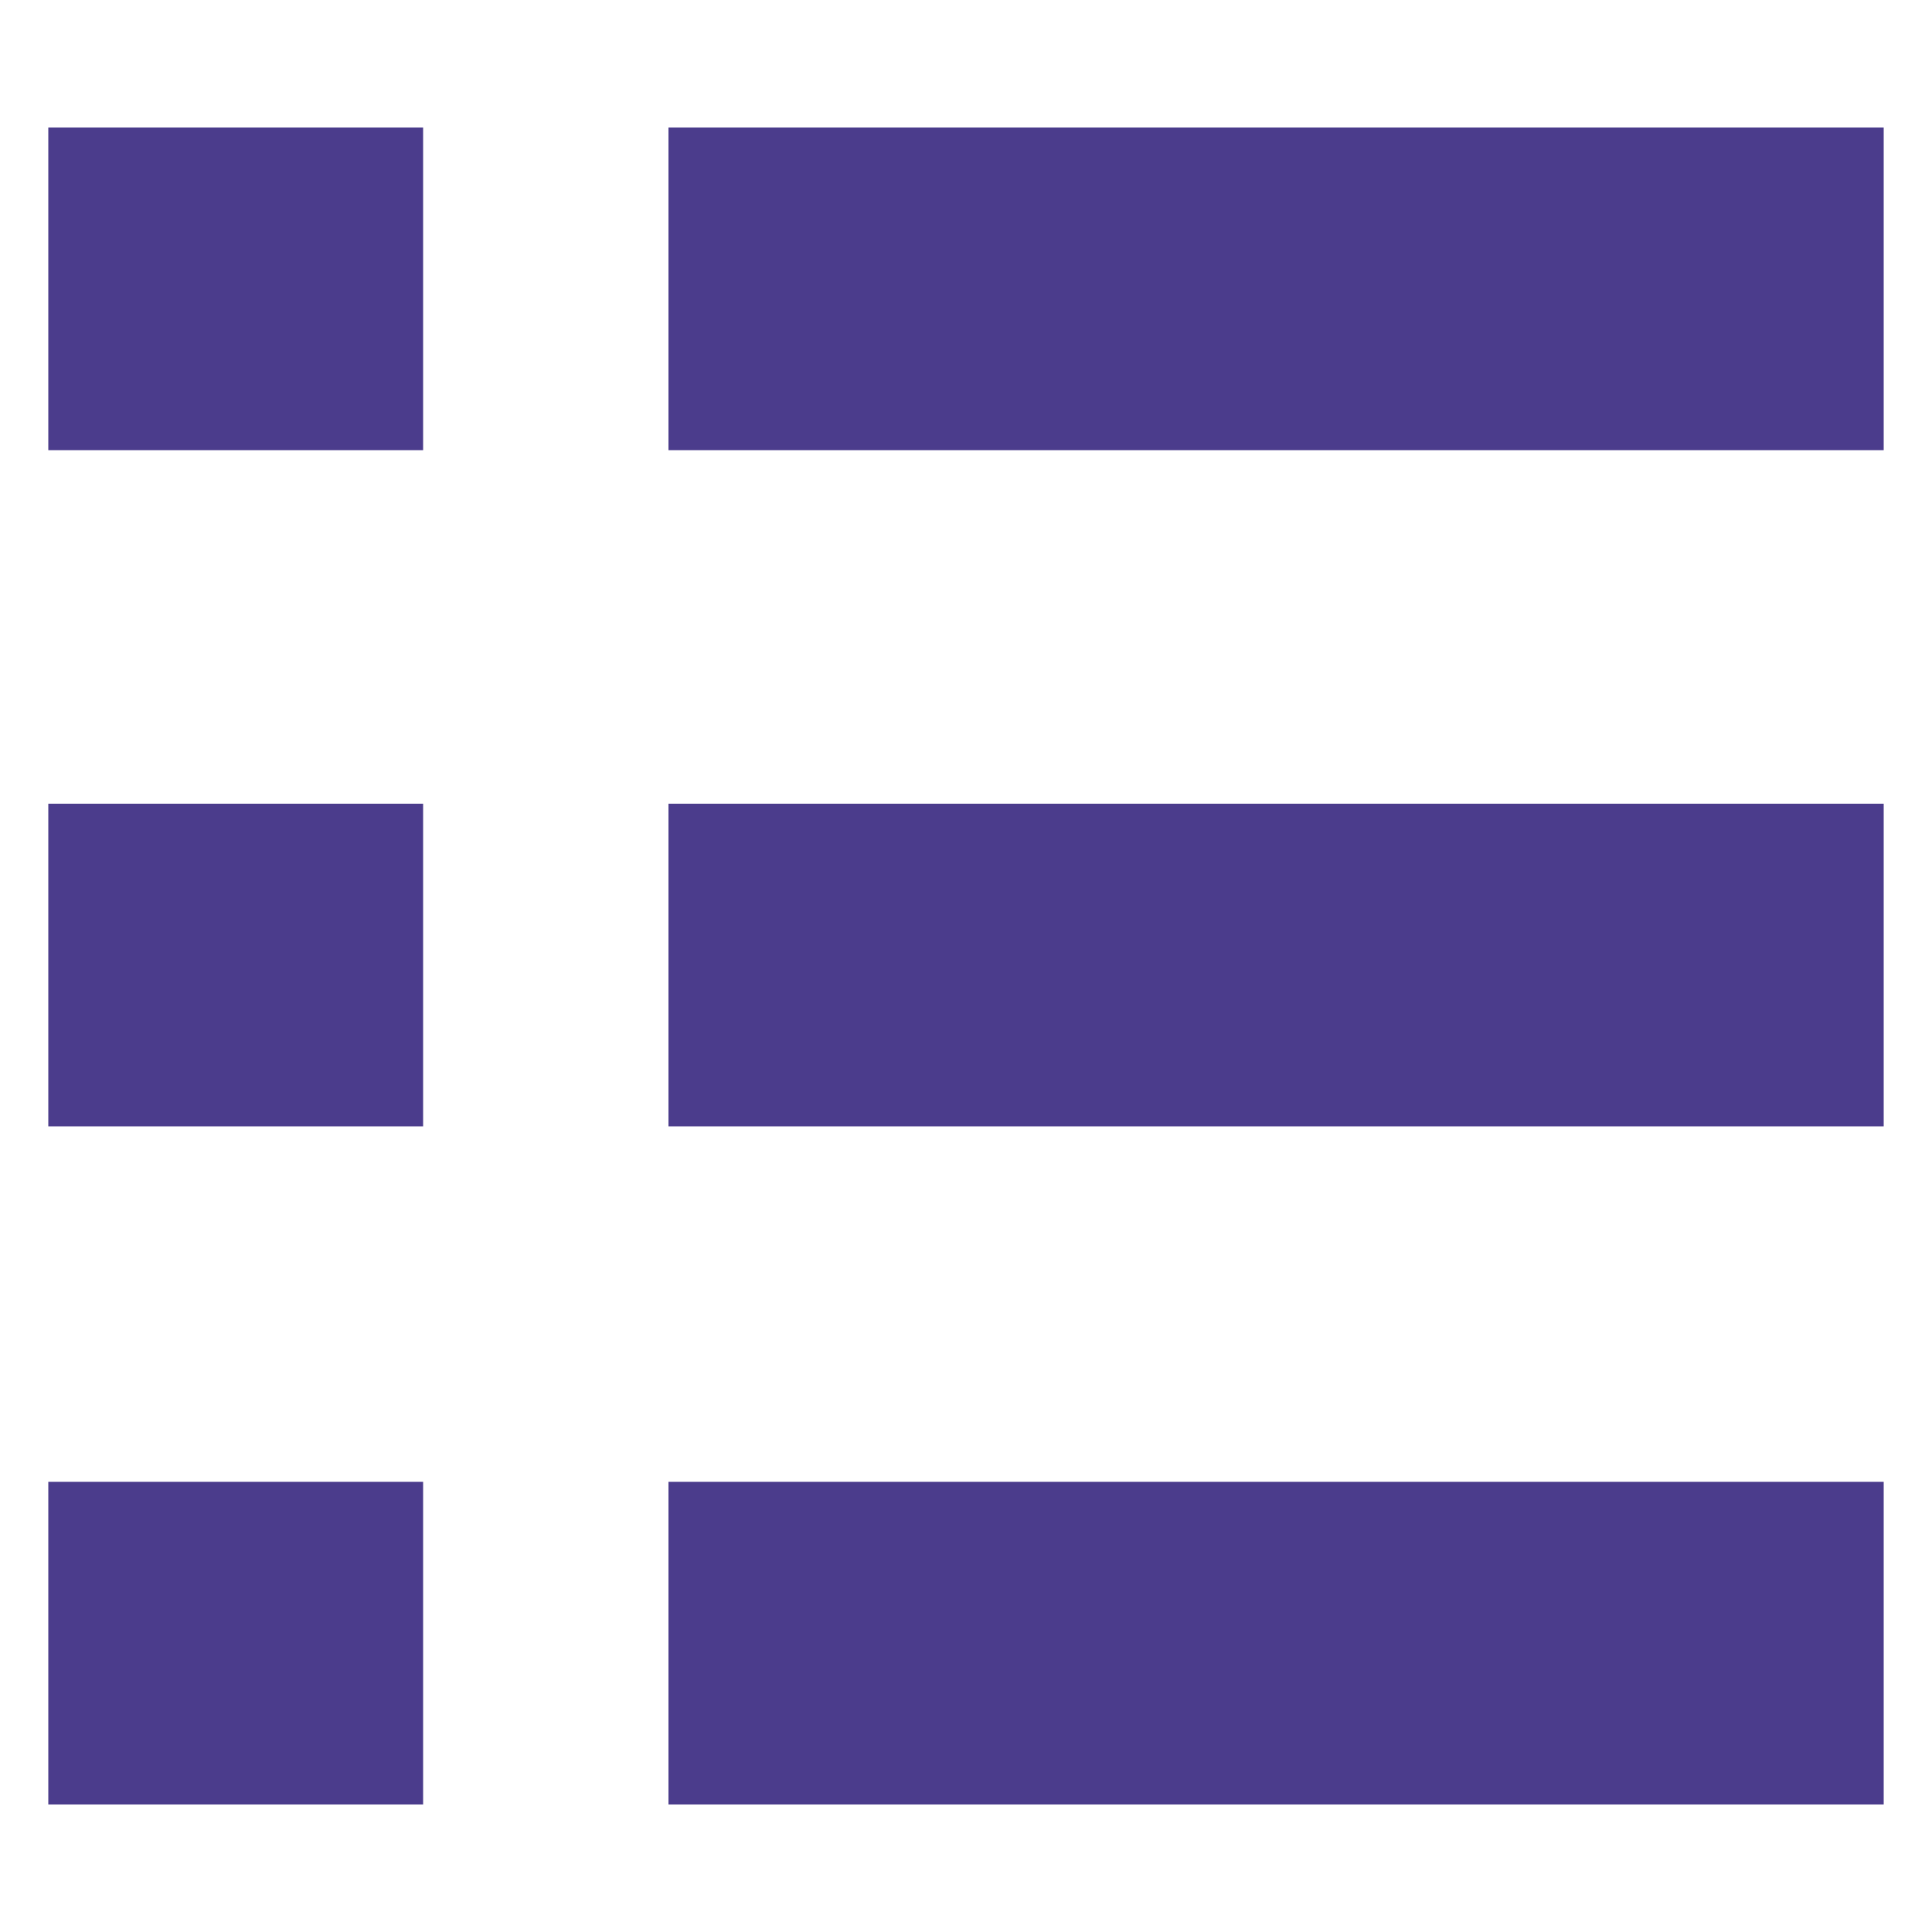
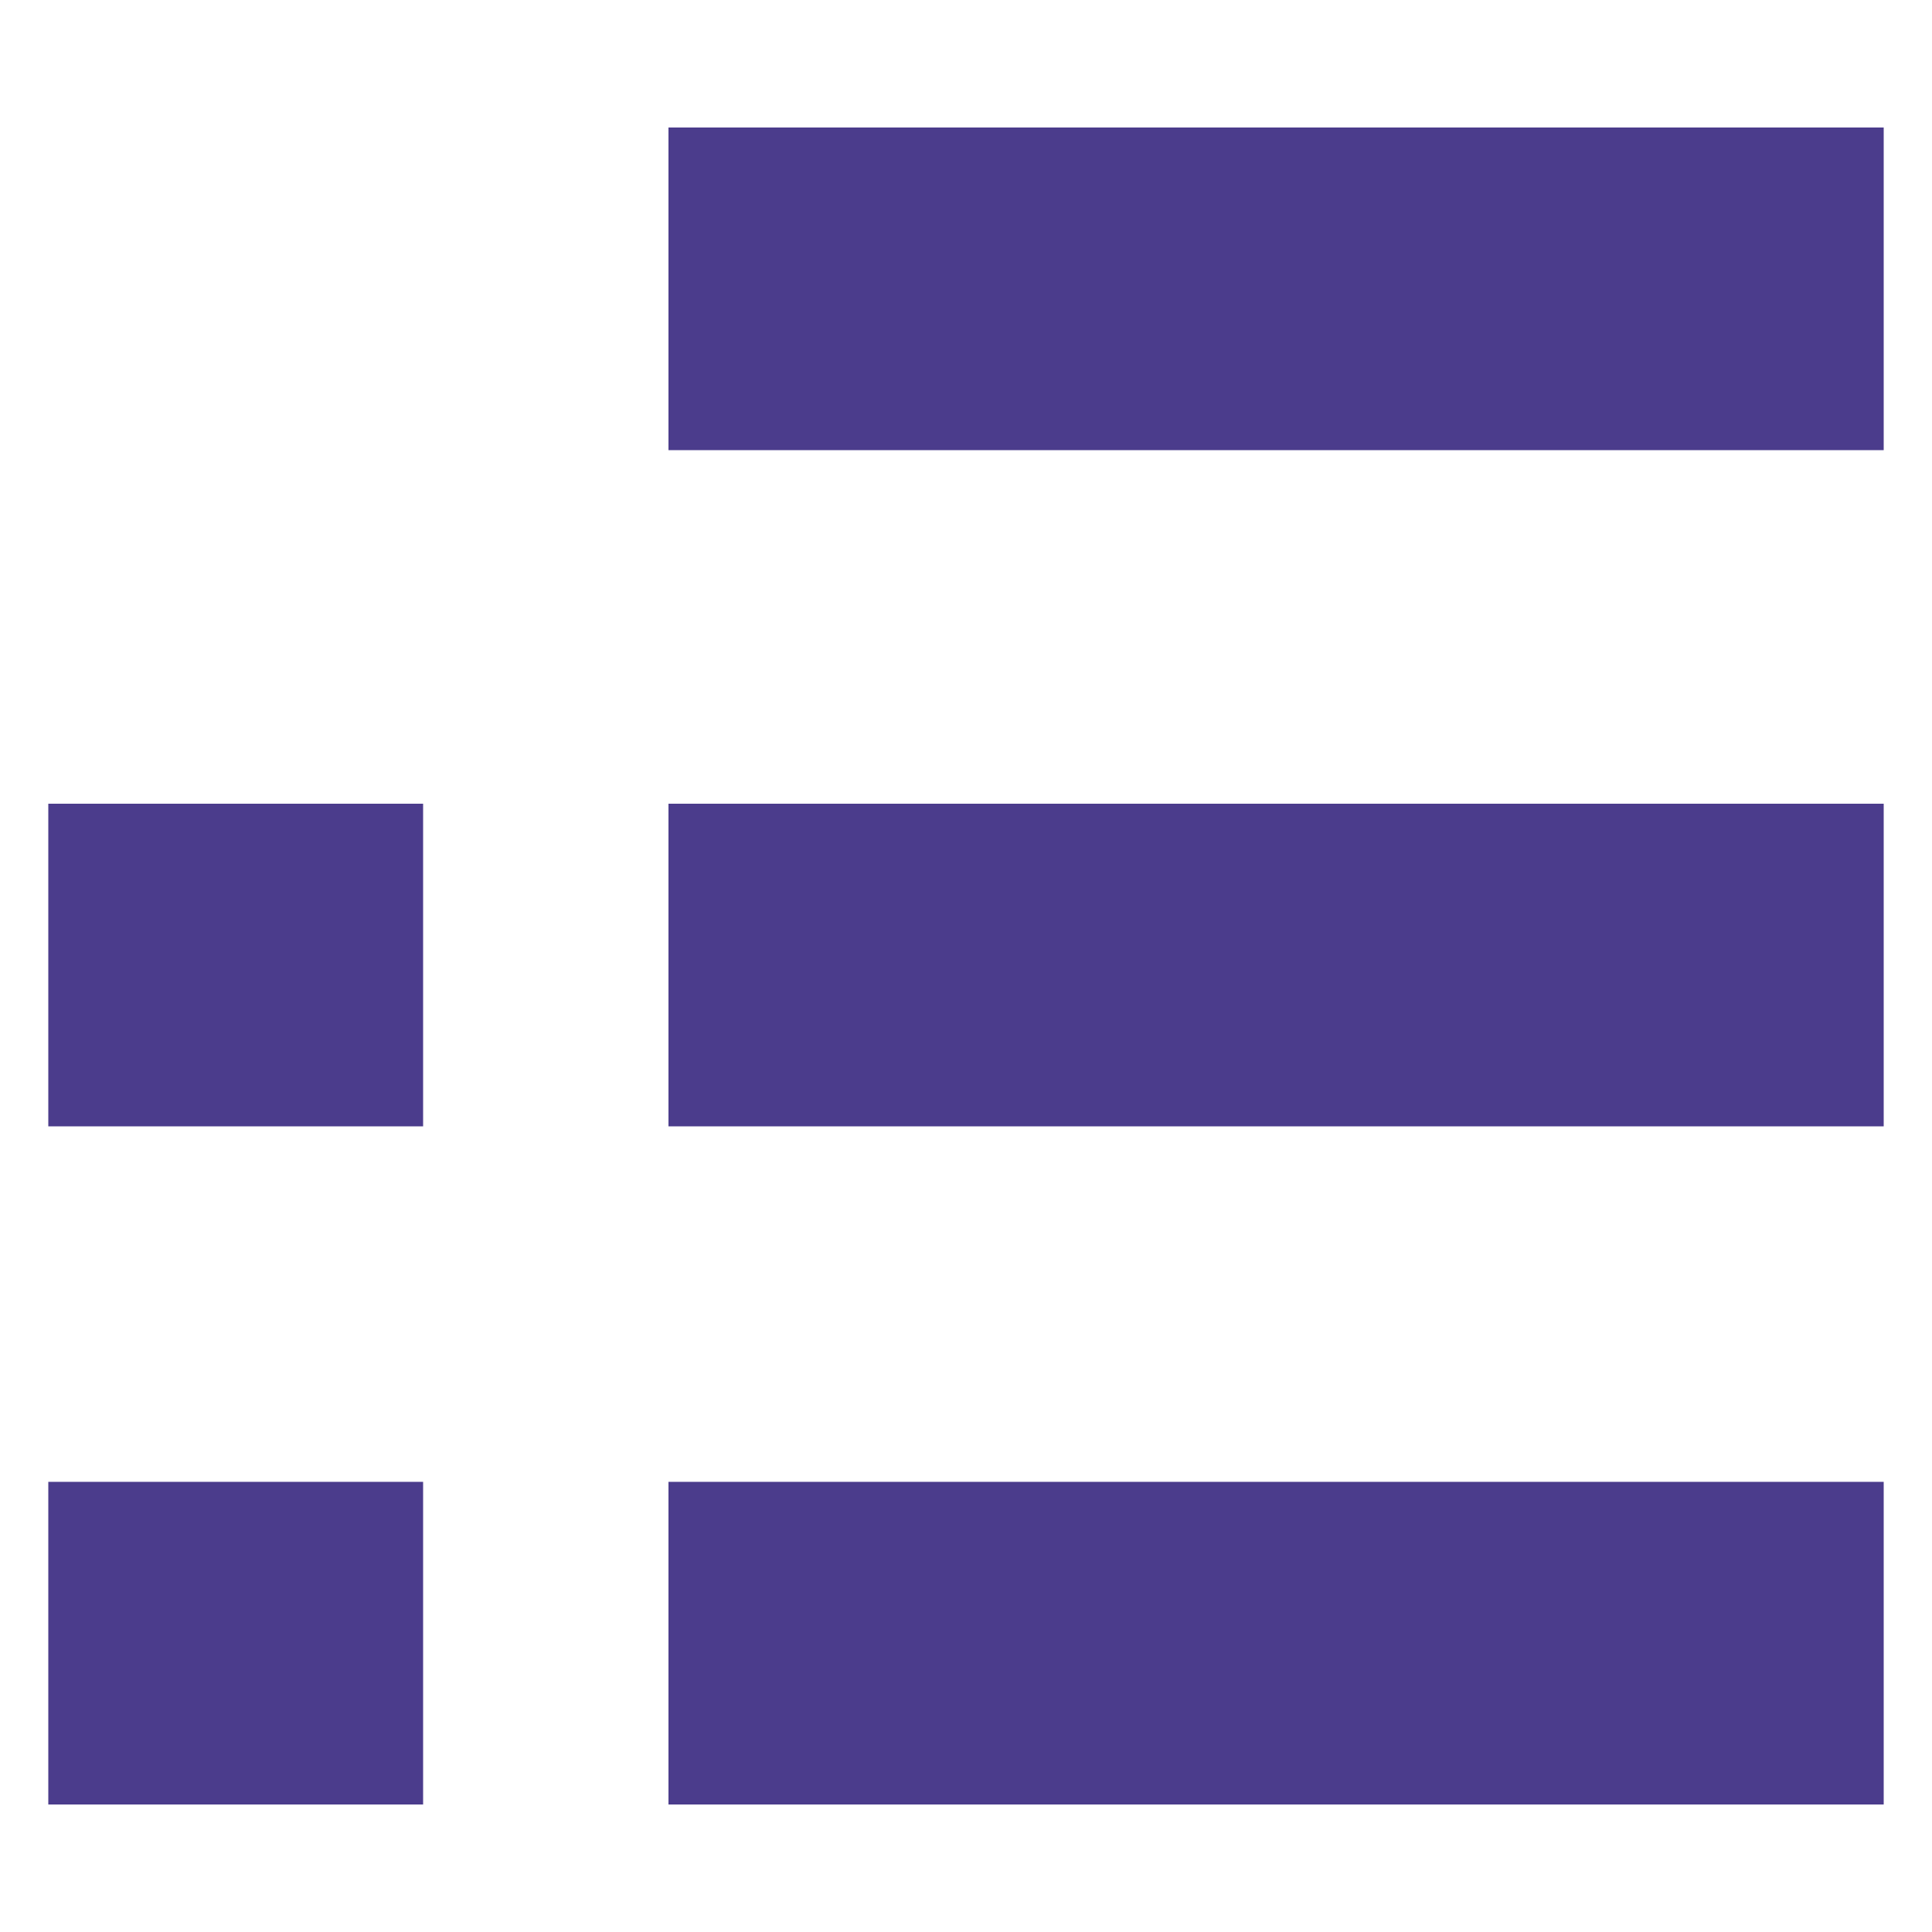
<svg xmlns="http://www.w3.org/2000/svg" width="1200pt" height="1200pt" version="1.1" viewBox="0 0 1200 1200">
  <g fill="#4b3c8c">
    <path d="m415.2 79.199h754.8v200.4h-754.8z" />
    <path d="m415.2 499.2h754.8v200.4h-754.8z" />
    <path d="m415.2 920.4h754.8v200.4h-754.8z" />
-     <path d="m30 79.199h232.8v200.4h-232.8z" />
    <path d="m30 499.2h232.8v200.4h-232.8z" />
    <path d="m30 920.4h232.8v200.4h-232.8z" />
  </g>
</svg>